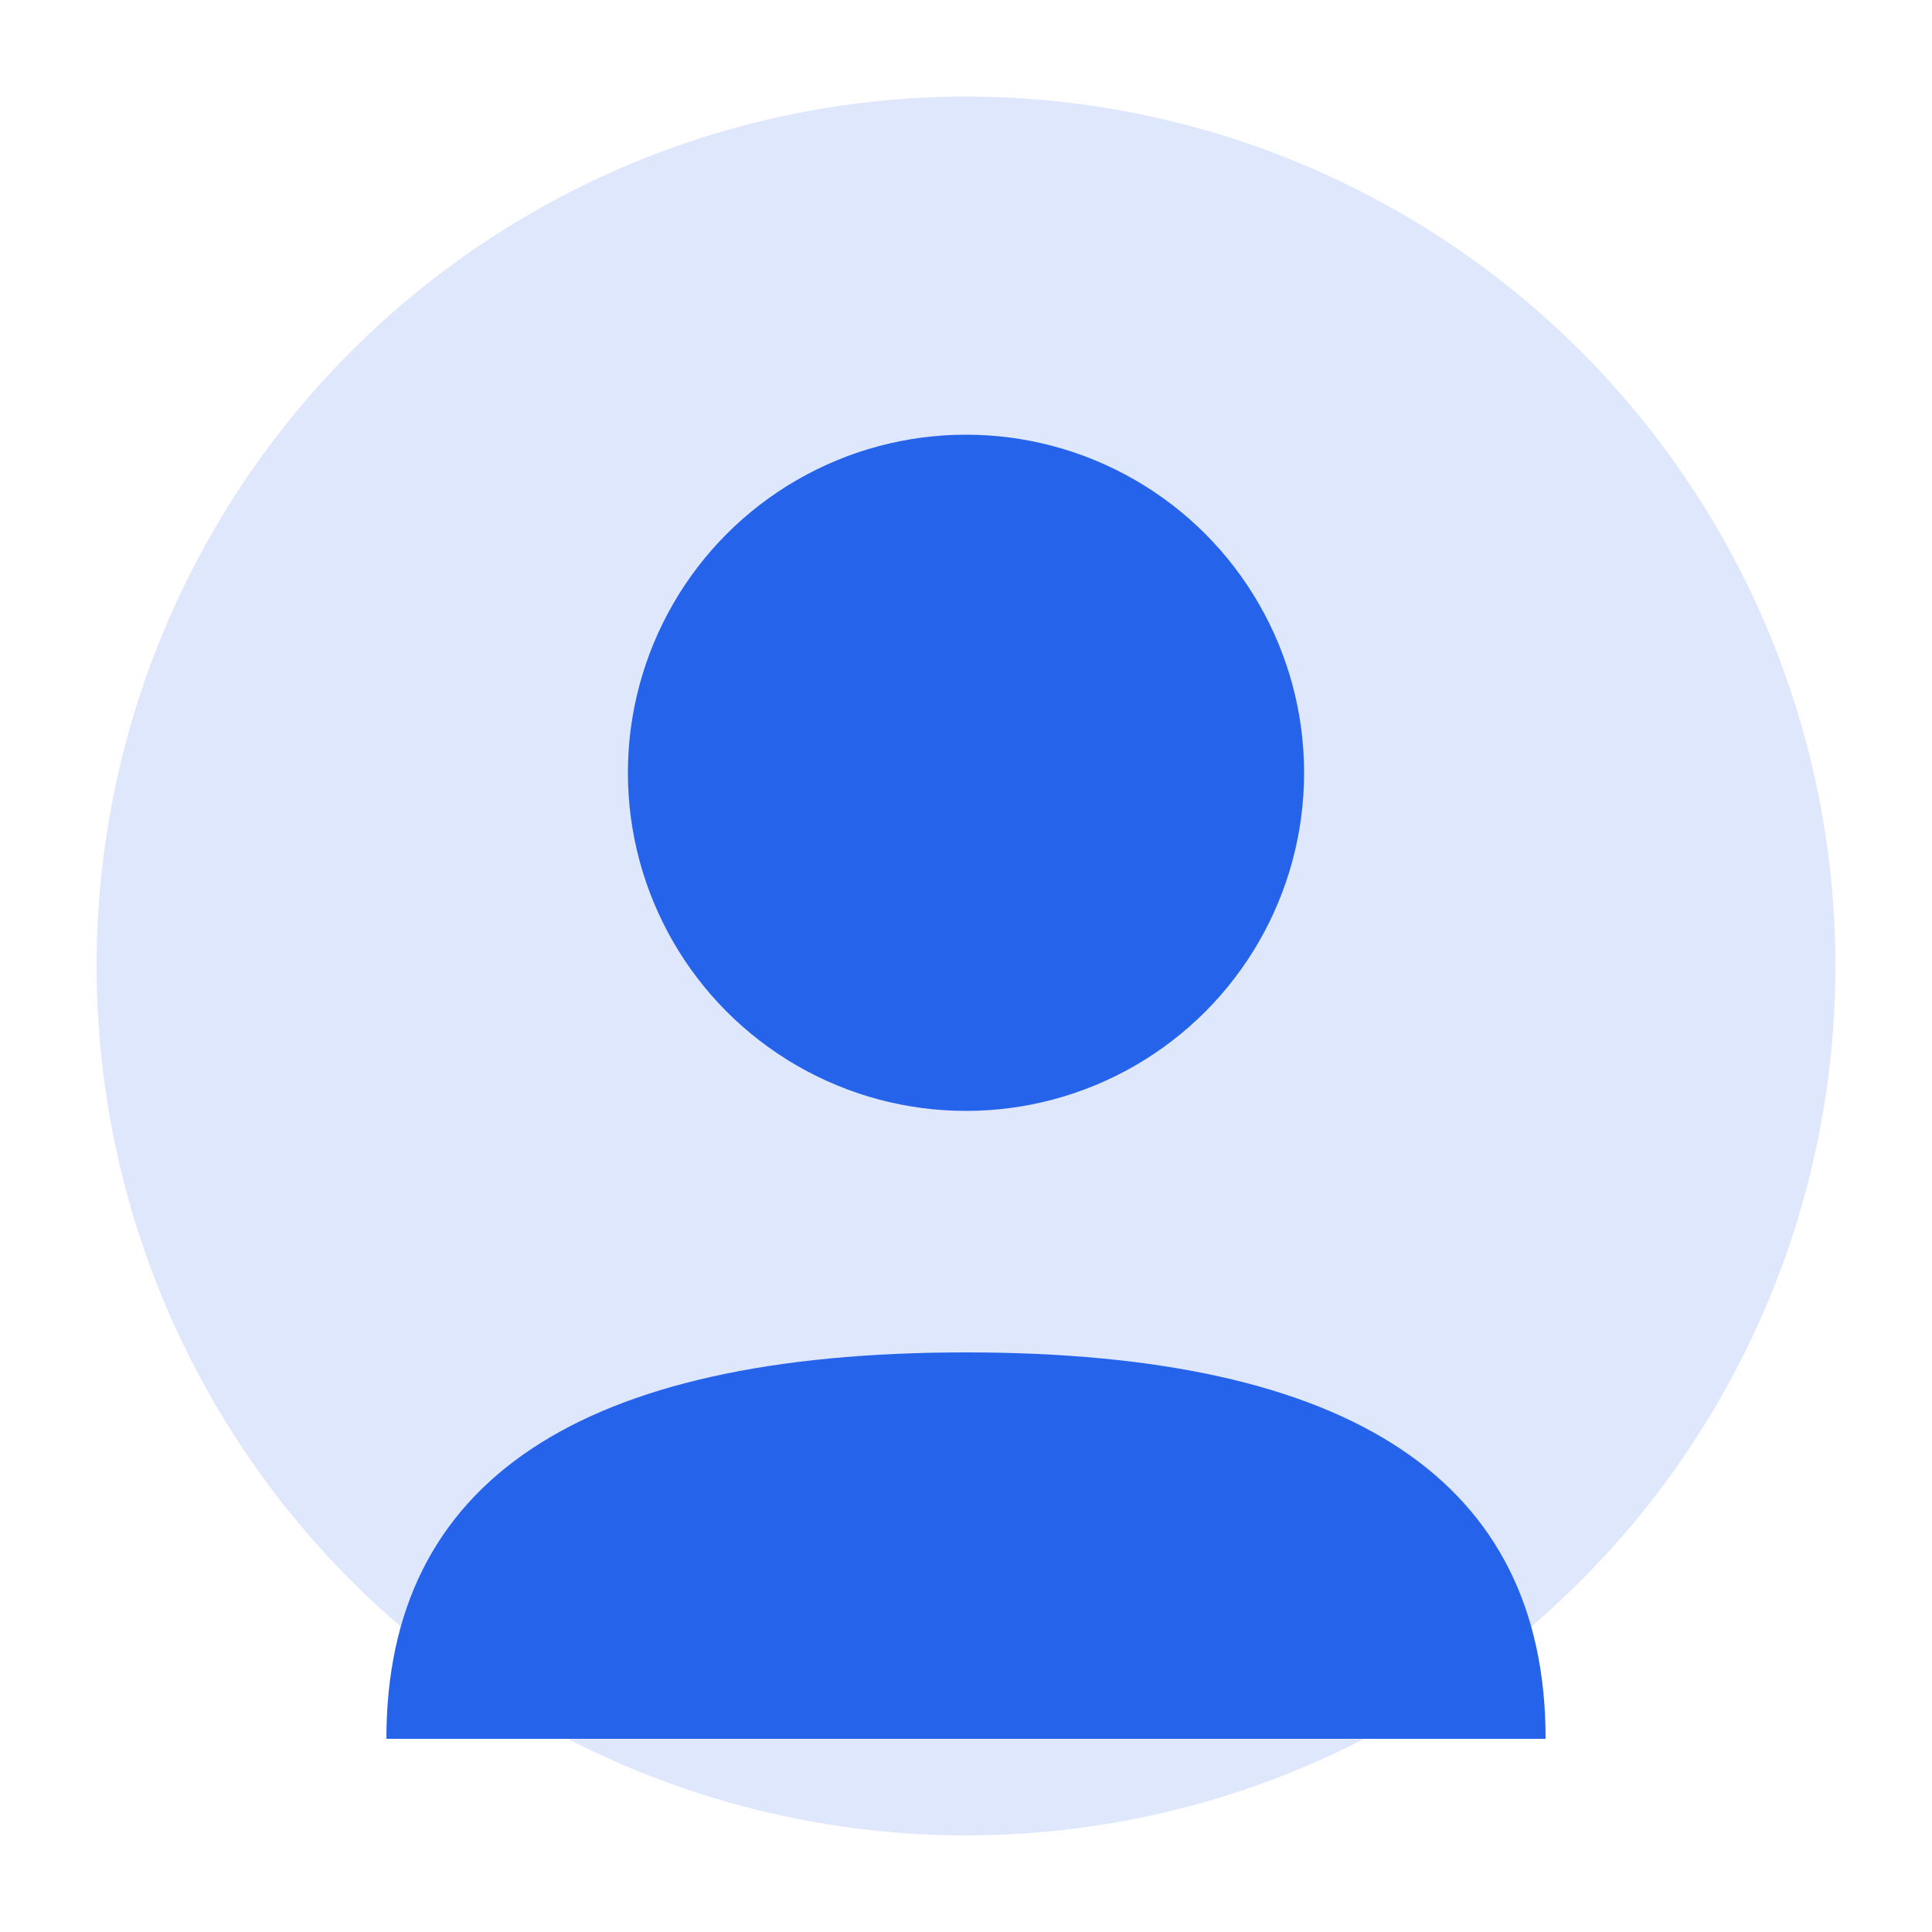
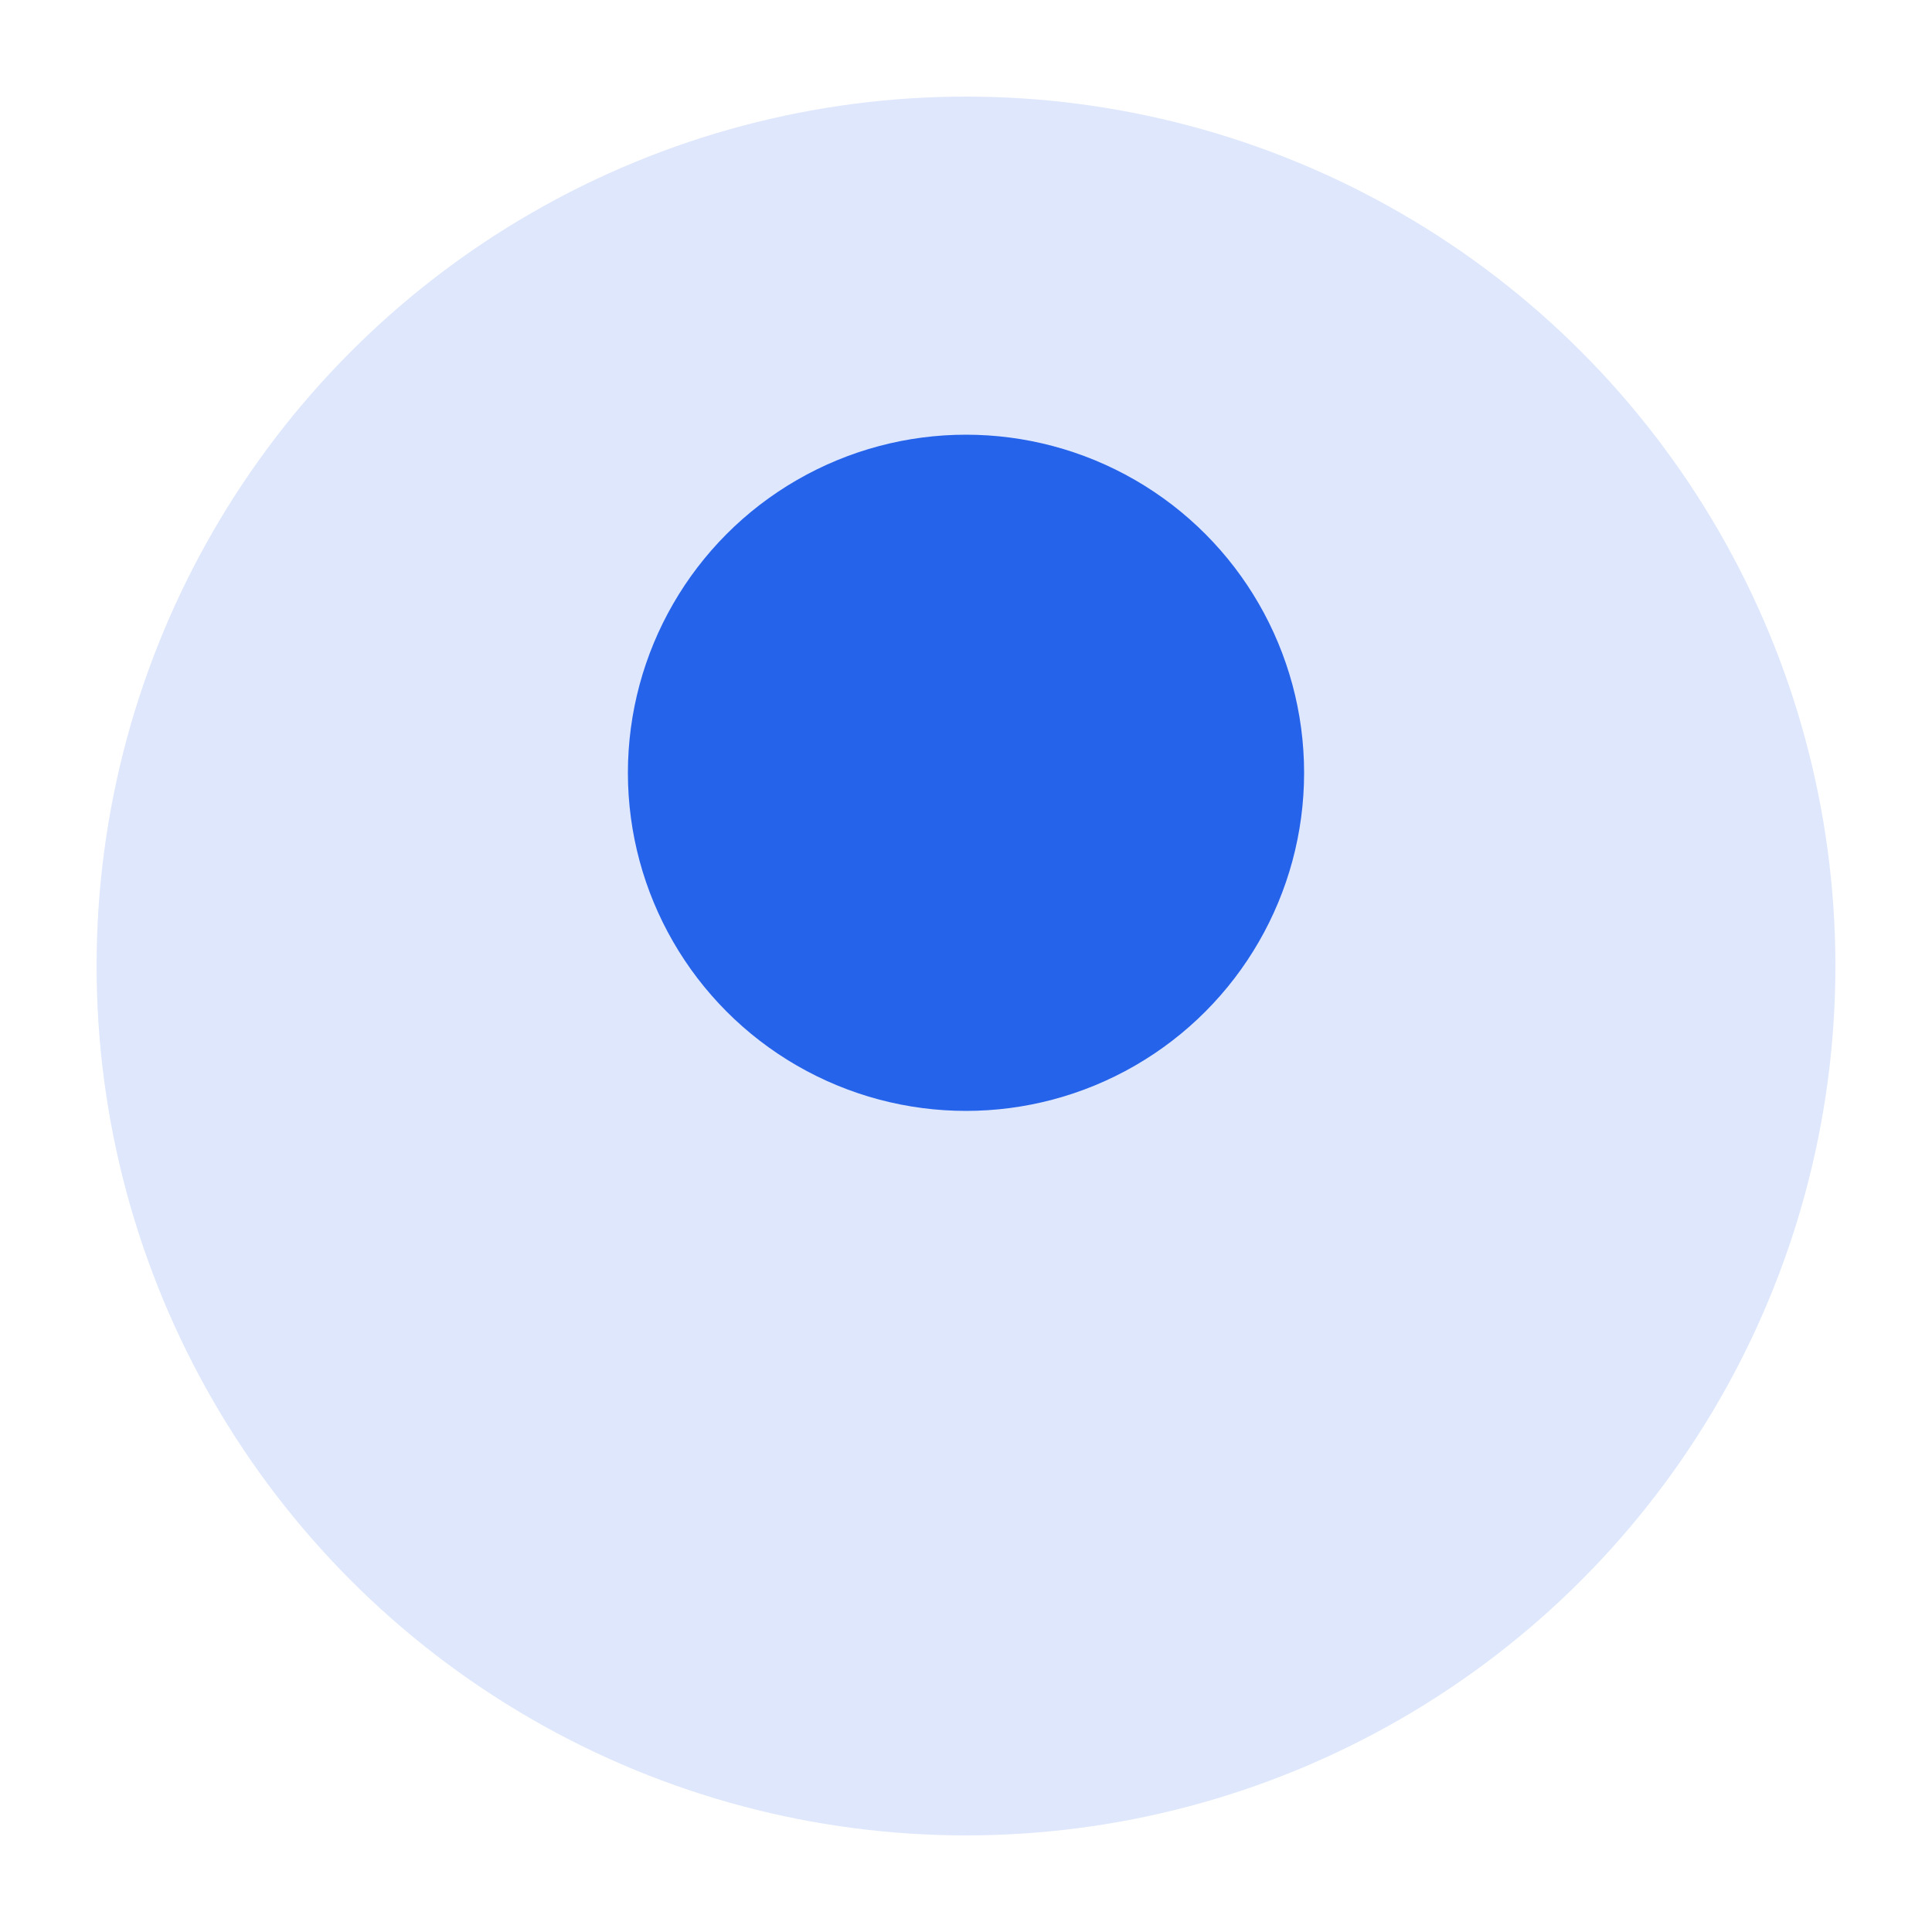
<svg xmlns="http://www.w3.org/2000/svg" viewBox="0 0 200 200" fill="none">
  <circle cx="100" cy="100" r="90" fill="#2563EB" opacity="0.15" />
  <circle cx="100" cy="80" r="35" fill="#2563EB" />
-   <path d="M40 180 Q40 140 100 140 Q160 140 160 180" fill="#2563EB" />
</svg>